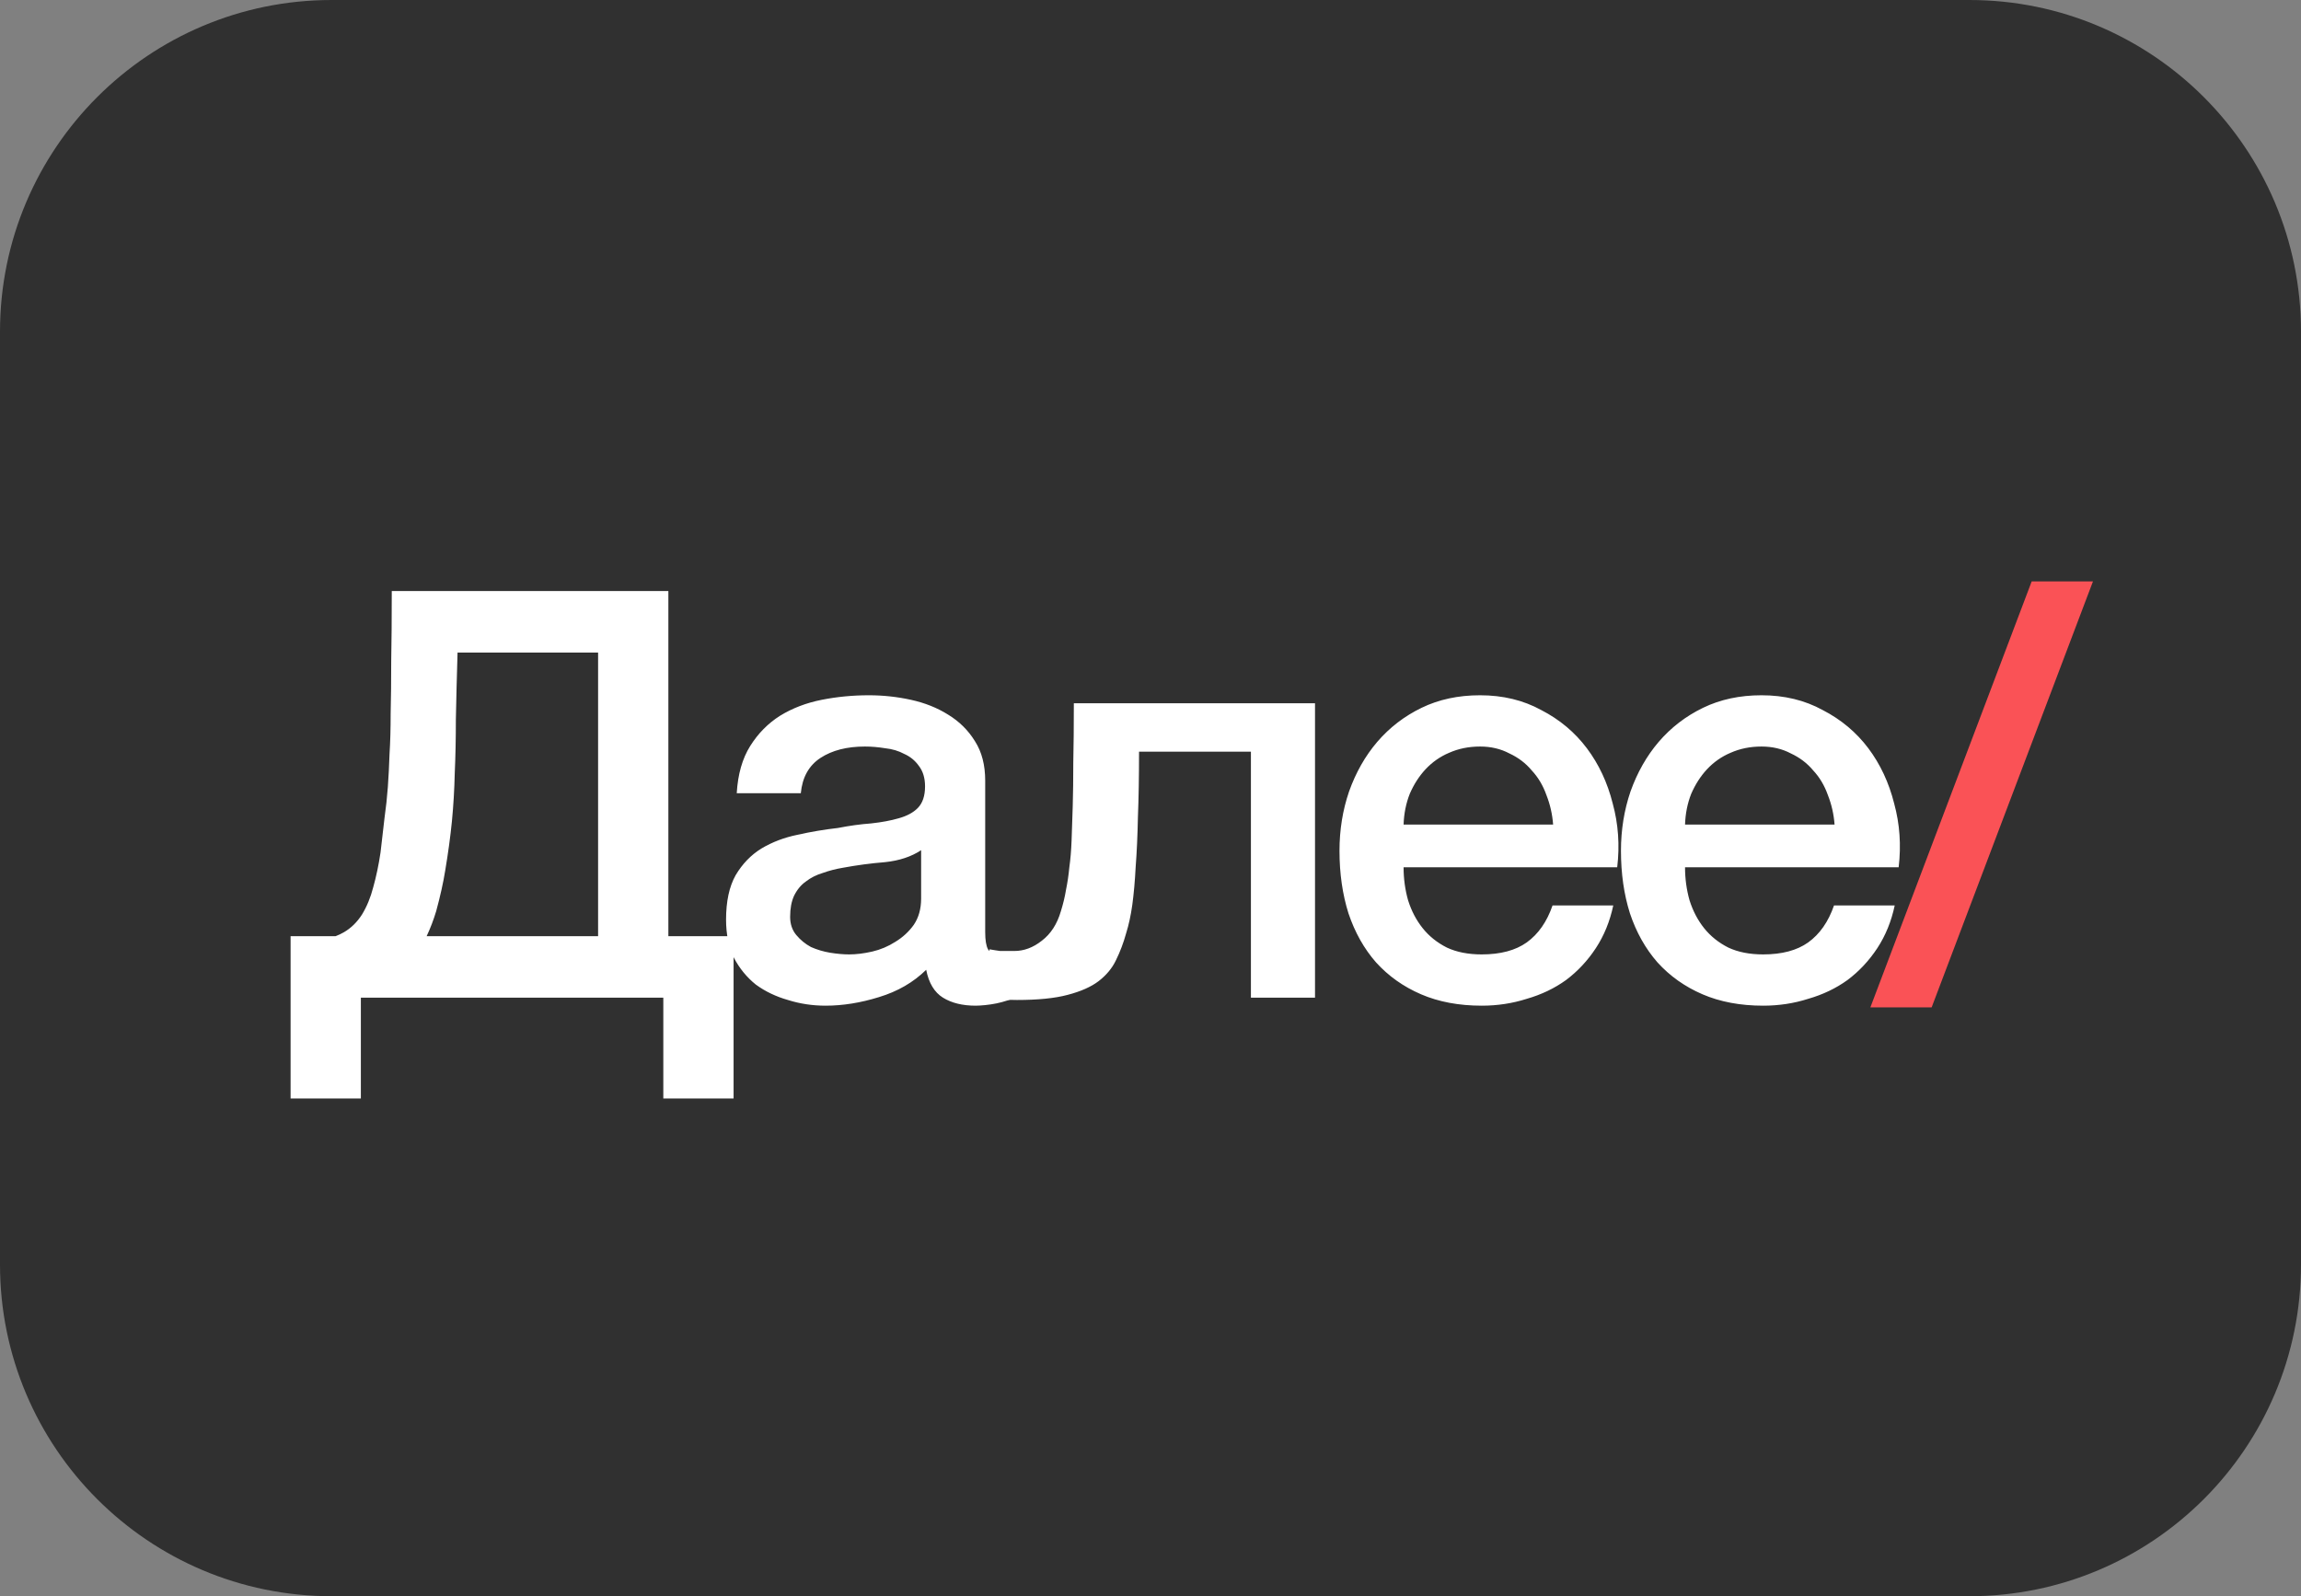
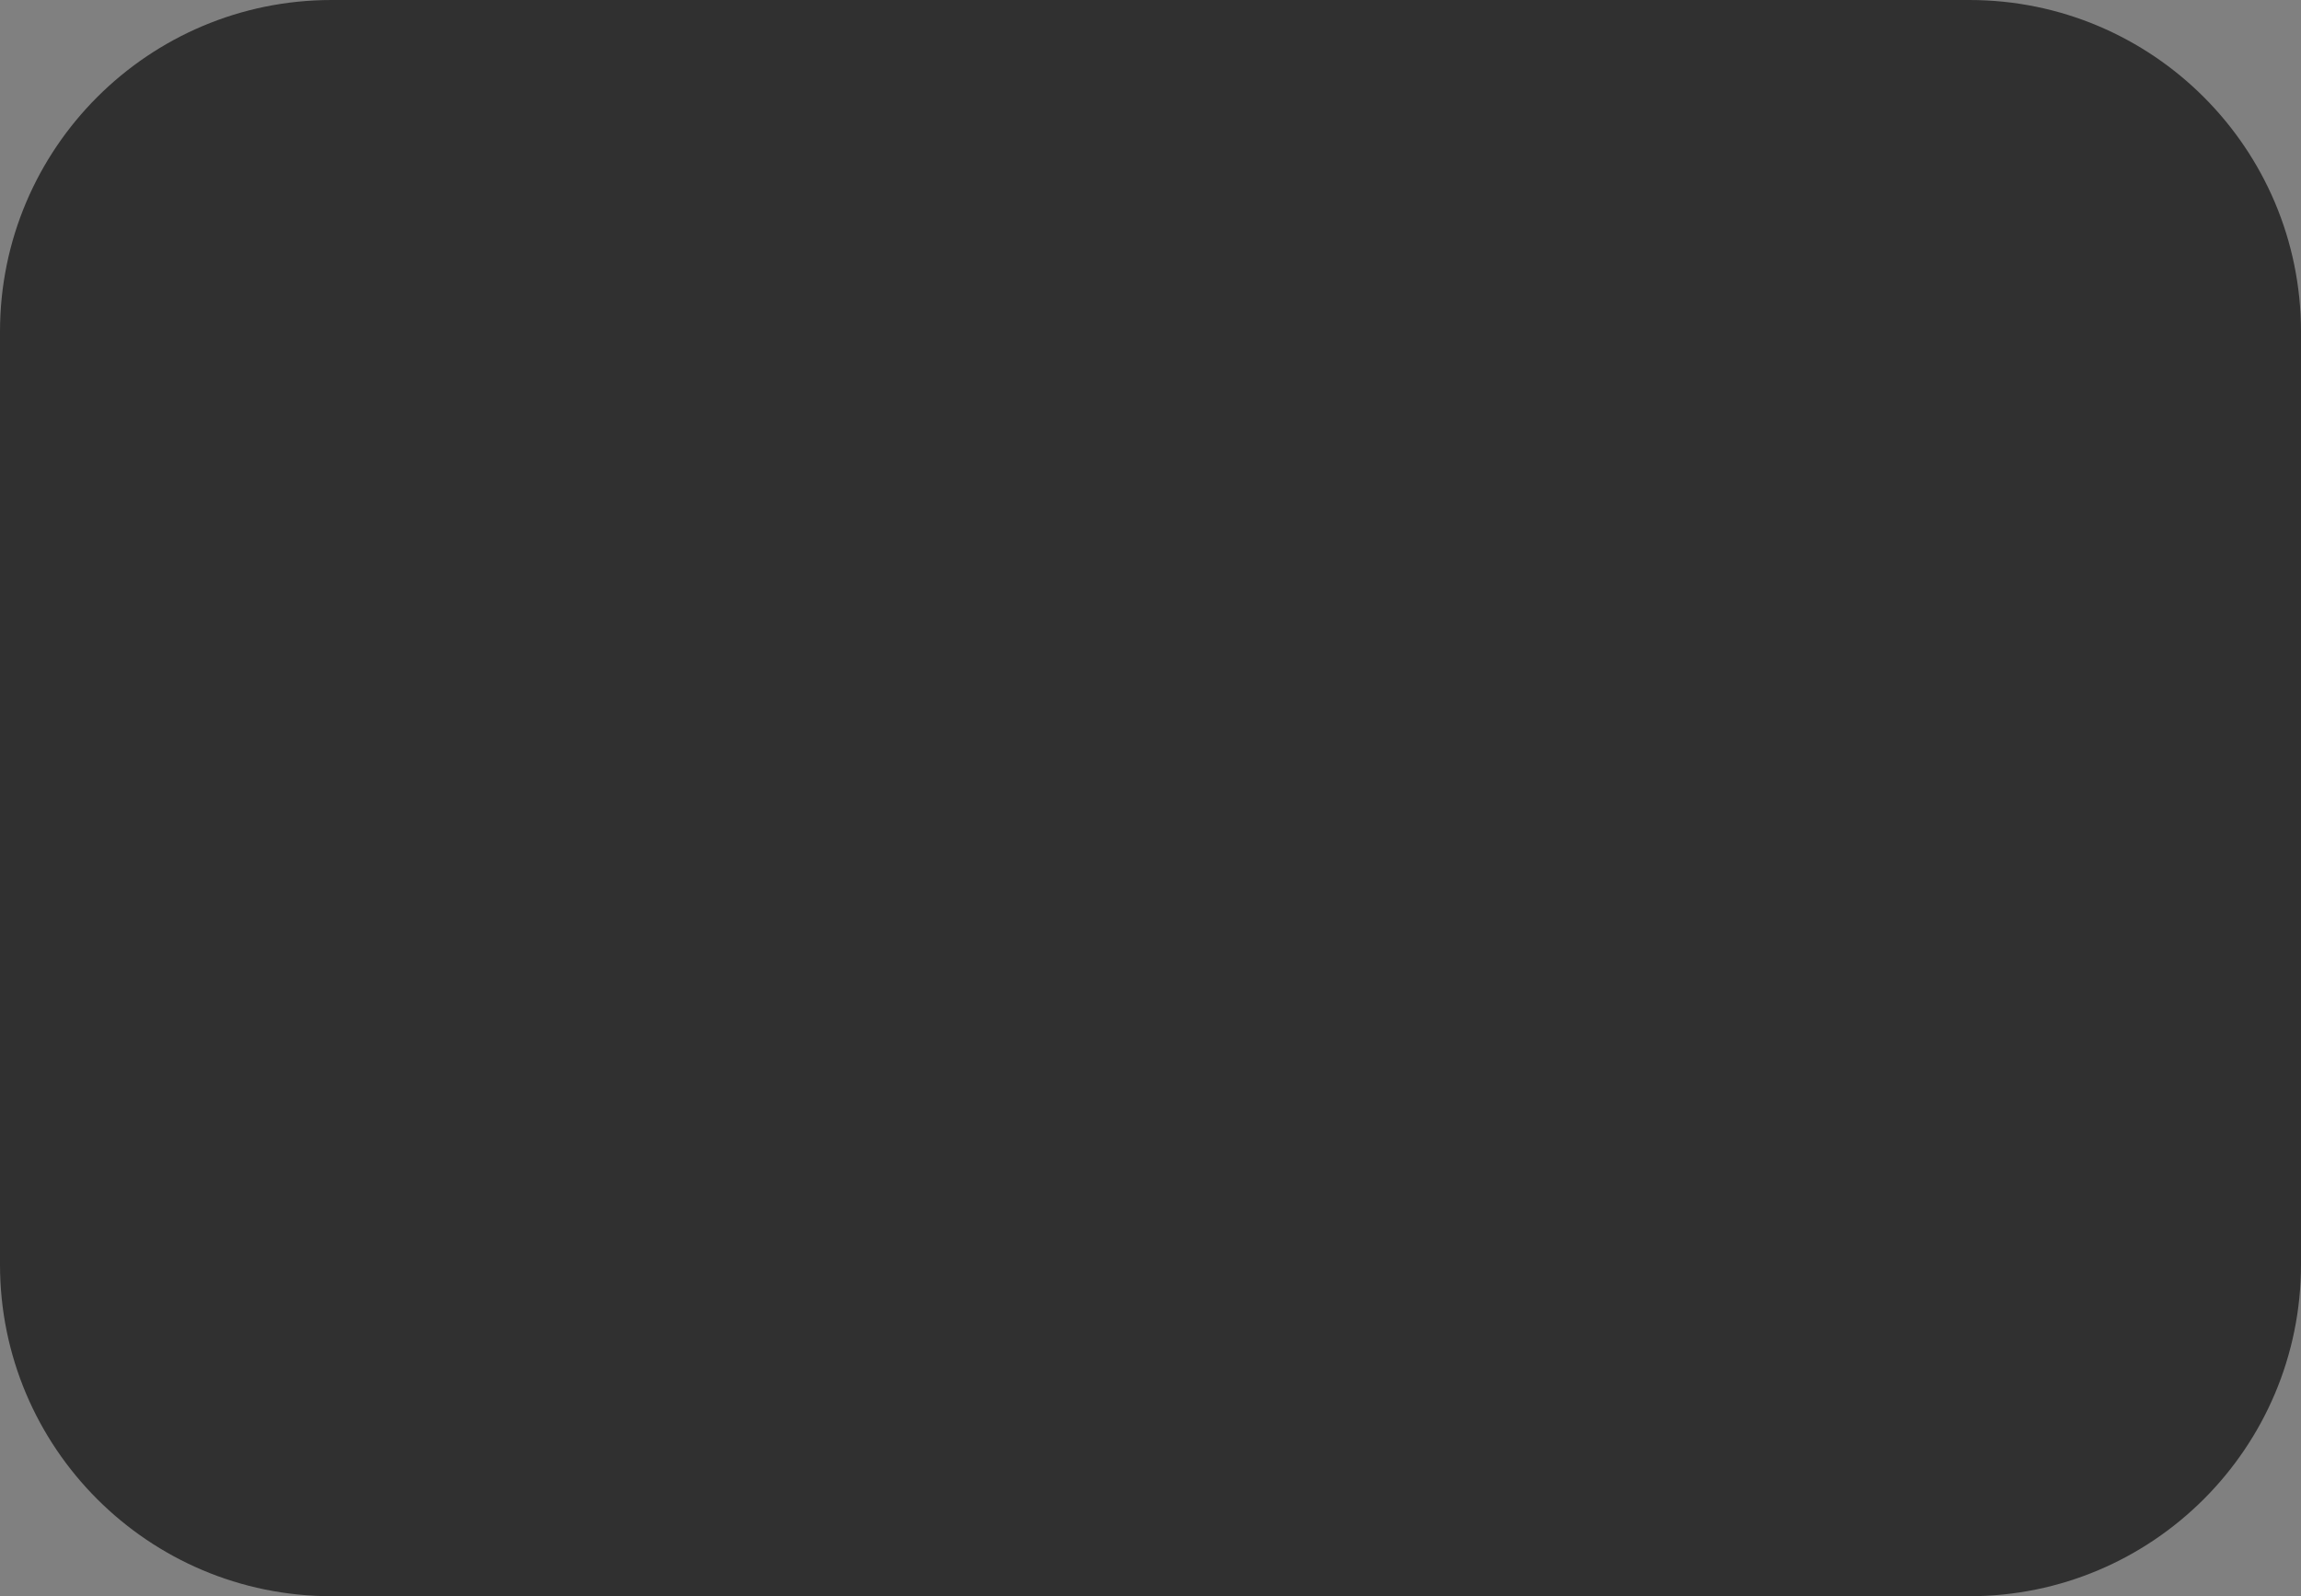
<svg xmlns="http://www.w3.org/2000/svg" width="111" height="77" viewBox="0 0 111 77" fill="none">
  <rect x="0" y="0" width="111" height="77" fill="#808080" stroke="none" />
  <path d="M95 0H16C7.163 0 0 7.163 0 16V61C0 69.837 7.163 77 16 77H95C103.837 77 111 69.837 111 61V16C111 7.163 103.837 0 95 0Z" fill="#303030" />
  <g clip-path="url(#clip0_266_204)">
-     <path d="M31.998 48.128H17.408V52.991H14.018V45.161H16.188C16.332 45.106 16.468 45.042 16.594 44.968C16.938 44.767 17.227 44.483 17.462 44.117C17.697 43.732 17.878 43.292 18.005 42.798C18.149 42.285 18.267 41.727 18.357 41.122C18.43 40.518 18.493 39.968 18.547 39.474C18.619 38.961 18.674 38.457 18.71 37.963C18.746 37.45 18.773 36.919 18.791 36.369C18.827 35.801 18.845 35.151 18.845 34.418C18.863 33.686 18.872 32.843 18.872 31.891C18.89 30.938 18.899 29.812 18.899 28.512H32.242V45.161H35.388V52.991H31.998V48.128ZM20.581 45.161H28.852V31.479H22.072C22.036 32.688 22.009 33.759 21.991 34.693C21.991 35.627 21.973 36.497 21.937 37.303C21.919 38.091 21.873 38.86 21.801 39.611C21.729 40.344 21.62 41.14 21.476 42.001C21.385 42.569 21.241 43.219 21.042 43.952C20.915 44.373 20.762 44.776 20.581 45.161ZM47.526 44.968C47.526 45.353 47.571 45.628 47.662 45.793C47.77 45.958 47.969 46.04 48.258 46.04H48.584C48.71 46.04 48.855 46.022 49.018 45.985V48.156C48.909 48.192 48.765 48.229 48.584 48.265C48.421 48.32 48.249 48.366 48.069 48.403C47.888 48.439 47.707 48.467 47.526 48.485C47.345 48.503 47.192 48.513 47.065 48.513C46.432 48.513 45.908 48.384 45.492 48.128C45.077 47.872 44.805 47.423 44.679 46.782C44.064 47.386 43.305 47.826 42.401 48.1C41.515 48.375 40.656 48.513 39.825 48.513C39.192 48.513 38.586 48.421 38.008 48.238C37.429 48.073 36.914 47.826 36.462 47.496C36.028 47.148 35.675 46.718 35.404 46.205C35.151 45.674 35.025 45.06 35.025 44.364C35.025 43.485 35.178 42.77 35.486 42.221C35.811 41.672 36.227 41.241 36.733 40.93C37.257 40.618 37.836 40.399 38.469 40.27C39.12 40.124 39.77 40.014 40.421 39.941C40.982 39.831 41.515 39.758 42.021 39.721C42.527 39.666 42.97 39.584 43.35 39.474C43.748 39.364 44.055 39.199 44.272 38.979C44.507 38.741 44.624 38.393 44.624 37.935C44.624 37.532 44.525 37.203 44.326 36.946C44.145 36.69 43.91 36.497 43.621 36.369C43.35 36.222 43.043 36.131 42.699 36.094C42.356 36.039 42.03 36.012 41.723 36.012C40.855 36.012 40.141 36.195 39.581 36.561C39.02 36.928 38.704 37.495 38.631 38.265H35.54C35.594 37.349 35.811 36.589 36.191 35.984C36.57 35.38 37.049 34.895 37.628 34.528C38.225 34.162 38.894 33.906 39.635 33.759C40.376 33.612 41.135 33.539 41.913 33.539C42.6 33.539 43.278 33.612 43.947 33.759C44.615 33.906 45.212 34.144 45.736 34.473C46.279 34.803 46.713 35.233 47.038 35.765C47.364 36.278 47.526 36.909 47.526 37.66V44.968ZM44.435 41.012C43.965 41.324 43.386 41.516 42.699 41.589C42.012 41.644 41.325 41.736 40.638 41.864C40.313 41.919 39.996 42.001 39.689 42.111C39.382 42.203 39.11 42.34 38.875 42.523C38.64 42.688 38.451 42.917 38.306 43.21C38.179 43.485 38.116 43.824 38.116 44.227C38.116 44.575 38.215 44.868 38.414 45.106C38.613 45.344 38.848 45.536 39.12 45.683C39.409 45.811 39.716 45.903 40.041 45.958C40.385 46.013 40.692 46.04 40.964 46.04C41.307 46.04 41.678 45.994 42.075 45.903C42.473 45.811 42.844 45.655 43.187 45.435C43.549 45.216 43.847 44.941 44.082 44.611C44.317 44.263 44.435 43.842 44.435 43.347V41.012ZM48.927 45.875C49.397 45.875 49.84 45.71 50.256 45.38C50.69 45.051 50.997 44.575 51.178 43.952C51.286 43.604 51.368 43.265 51.422 42.935C51.494 42.587 51.549 42.221 51.585 41.836C51.639 41.452 51.675 41.021 51.693 40.545C51.711 40.069 51.729 39.519 51.748 38.897C51.766 38.274 51.775 37.569 51.775 36.781C51.793 35.975 51.802 35.023 51.802 33.924H63.436V48.128H60.344V36.259H54.947C54.947 37.45 54.929 38.503 54.893 39.419C54.875 40.316 54.839 41.113 54.785 41.809C54.749 42.505 54.694 43.118 54.622 43.65C54.55 44.163 54.45 44.62 54.324 45.023C54.197 45.481 54.035 45.912 53.836 46.315C53.655 46.699 53.375 47.038 52.995 47.331C52.633 47.606 52.136 47.826 51.504 47.991C50.889 48.156 50.075 48.238 49.063 48.238C48.774 48.238 48.529 48.229 48.331 48.21C48.132 48.21 47.933 48.192 47.734 48.156V45.793C47.933 45.829 48.105 45.857 48.249 45.875C48.412 45.875 48.638 45.875 48.927 45.875ZM74.922 39.776C74.886 39.281 74.778 38.805 74.597 38.347C74.434 37.889 74.199 37.495 73.892 37.166C73.603 36.818 73.241 36.543 72.807 36.342C72.391 36.122 71.921 36.012 71.397 36.012C70.855 36.012 70.357 36.113 69.905 36.314C69.472 36.497 69.092 36.763 68.766 37.111C68.459 37.441 68.206 37.834 68.007 38.292C67.826 38.75 67.727 39.245 67.709 39.776H74.922ZM67.709 41.836C67.709 42.386 67.781 42.917 67.926 43.43C68.088 43.943 68.323 44.392 68.631 44.776C68.938 45.161 69.327 45.472 69.797 45.71C70.267 45.93 70.828 46.04 71.478 46.04C72.382 46.04 73.105 45.848 73.648 45.463C74.208 45.06 74.624 44.465 74.895 43.677H77.824C77.661 44.446 77.381 45.133 76.983 45.738C76.586 46.342 76.106 46.855 75.546 47.276C74.986 47.679 74.353 47.981 73.648 48.183C72.961 48.403 72.238 48.513 71.478 48.513C70.376 48.513 69.399 48.329 68.549 47.963C67.7 47.597 66.977 47.084 66.38 46.425C65.802 45.765 65.359 44.978 65.051 44.062C64.762 43.146 64.617 42.139 64.617 41.04C64.617 40.032 64.771 39.08 65.078 38.182C65.404 37.267 65.856 36.47 66.434 35.792C67.031 35.096 67.745 34.547 68.577 34.144C69.408 33.741 70.348 33.539 71.397 33.539C72.5 33.539 73.485 33.777 74.353 34.254C75.239 34.711 75.971 35.325 76.549 36.094C77.128 36.864 77.544 37.752 77.797 38.759C78.068 39.748 78.14 40.774 78.014 41.836H67.709ZM88.499 39.776C88.463 39.281 88.355 38.805 88.174 38.347C88.011 37.889 87.776 37.495 87.469 37.166C87.18 36.818 86.818 36.543 86.384 36.342C85.968 36.122 85.498 36.012 84.974 36.012C84.431 36.012 83.935 36.113 83.482 36.314C83.049 36.497 82.669 36.763 82.344 37.111C82.037 37.441 81.784 37.834 81.584 38.292C81.403 38.75 81.304 39.245 81.286 39.776H88.499ZM81.286 41.836C81.286 42.386 81.358 42.917 81.503 43.43C81.666 43.943 81.901 44.392 82.208 44.776C82.516 45.161 82.904 45.472 83.374 45.71C83.844 45.93 84.405 46.04 85.055 46.04C85.96 46.04 86.683 45.848 87.225 45.463C87.786 45.06 88.201 44.465 88.473 43.677H91.401C91.238 44.446 90.958 45.133 90.561 45.738C90.163 46.342 89.684 46.855 89.123 47.276C88.563 47.679 87.93 47.981 87.225 48.183C86.538 48.403 85.815 48.513 85.055 48.513C83.953 48.513 82.976 48.329 82.126 47.963C81.277 47.597 80.554 47.084 79.957 46.425C79.379 45.765 78.936 44.978 78.629 44.062C78.339 43.146 78.195 42.139 78.195 41.04C78.195 40.032 78.349 39.08 78.655 38.182C78.981 37.267 79.433 36.47 80.011 35.792C80.608 35.096 81.322 34.547 82.154 34.144C82.986 33.741 83.925 33.539 84.974 33.539C86.077 33.539 87.062 33.777 87.93 34.254C88.816 34.711 89.548 35.325 90.127 36.094C90.705 36.864 91.121 37.752 91.374 38.759C91.645 39.748 91.717 40.774 91.591 41.836H81.286Z" fill="white" />
-     <path d="M98.009 28.045H100.965L93.182 48.595H90.226L98.009 28.045Z" fill="#FA5256" />
+     <path d="M98.009 28.045H100.965H90.226L98.009 28.045Z" fill="#FA5256" />
  </g>
  <defs>
    <clipPath id="clip0_266_204">
      <rect width="87" height="25" fill="white" transform="translate(14 28)" />
    </clipPath>
  </defs>
</svg>